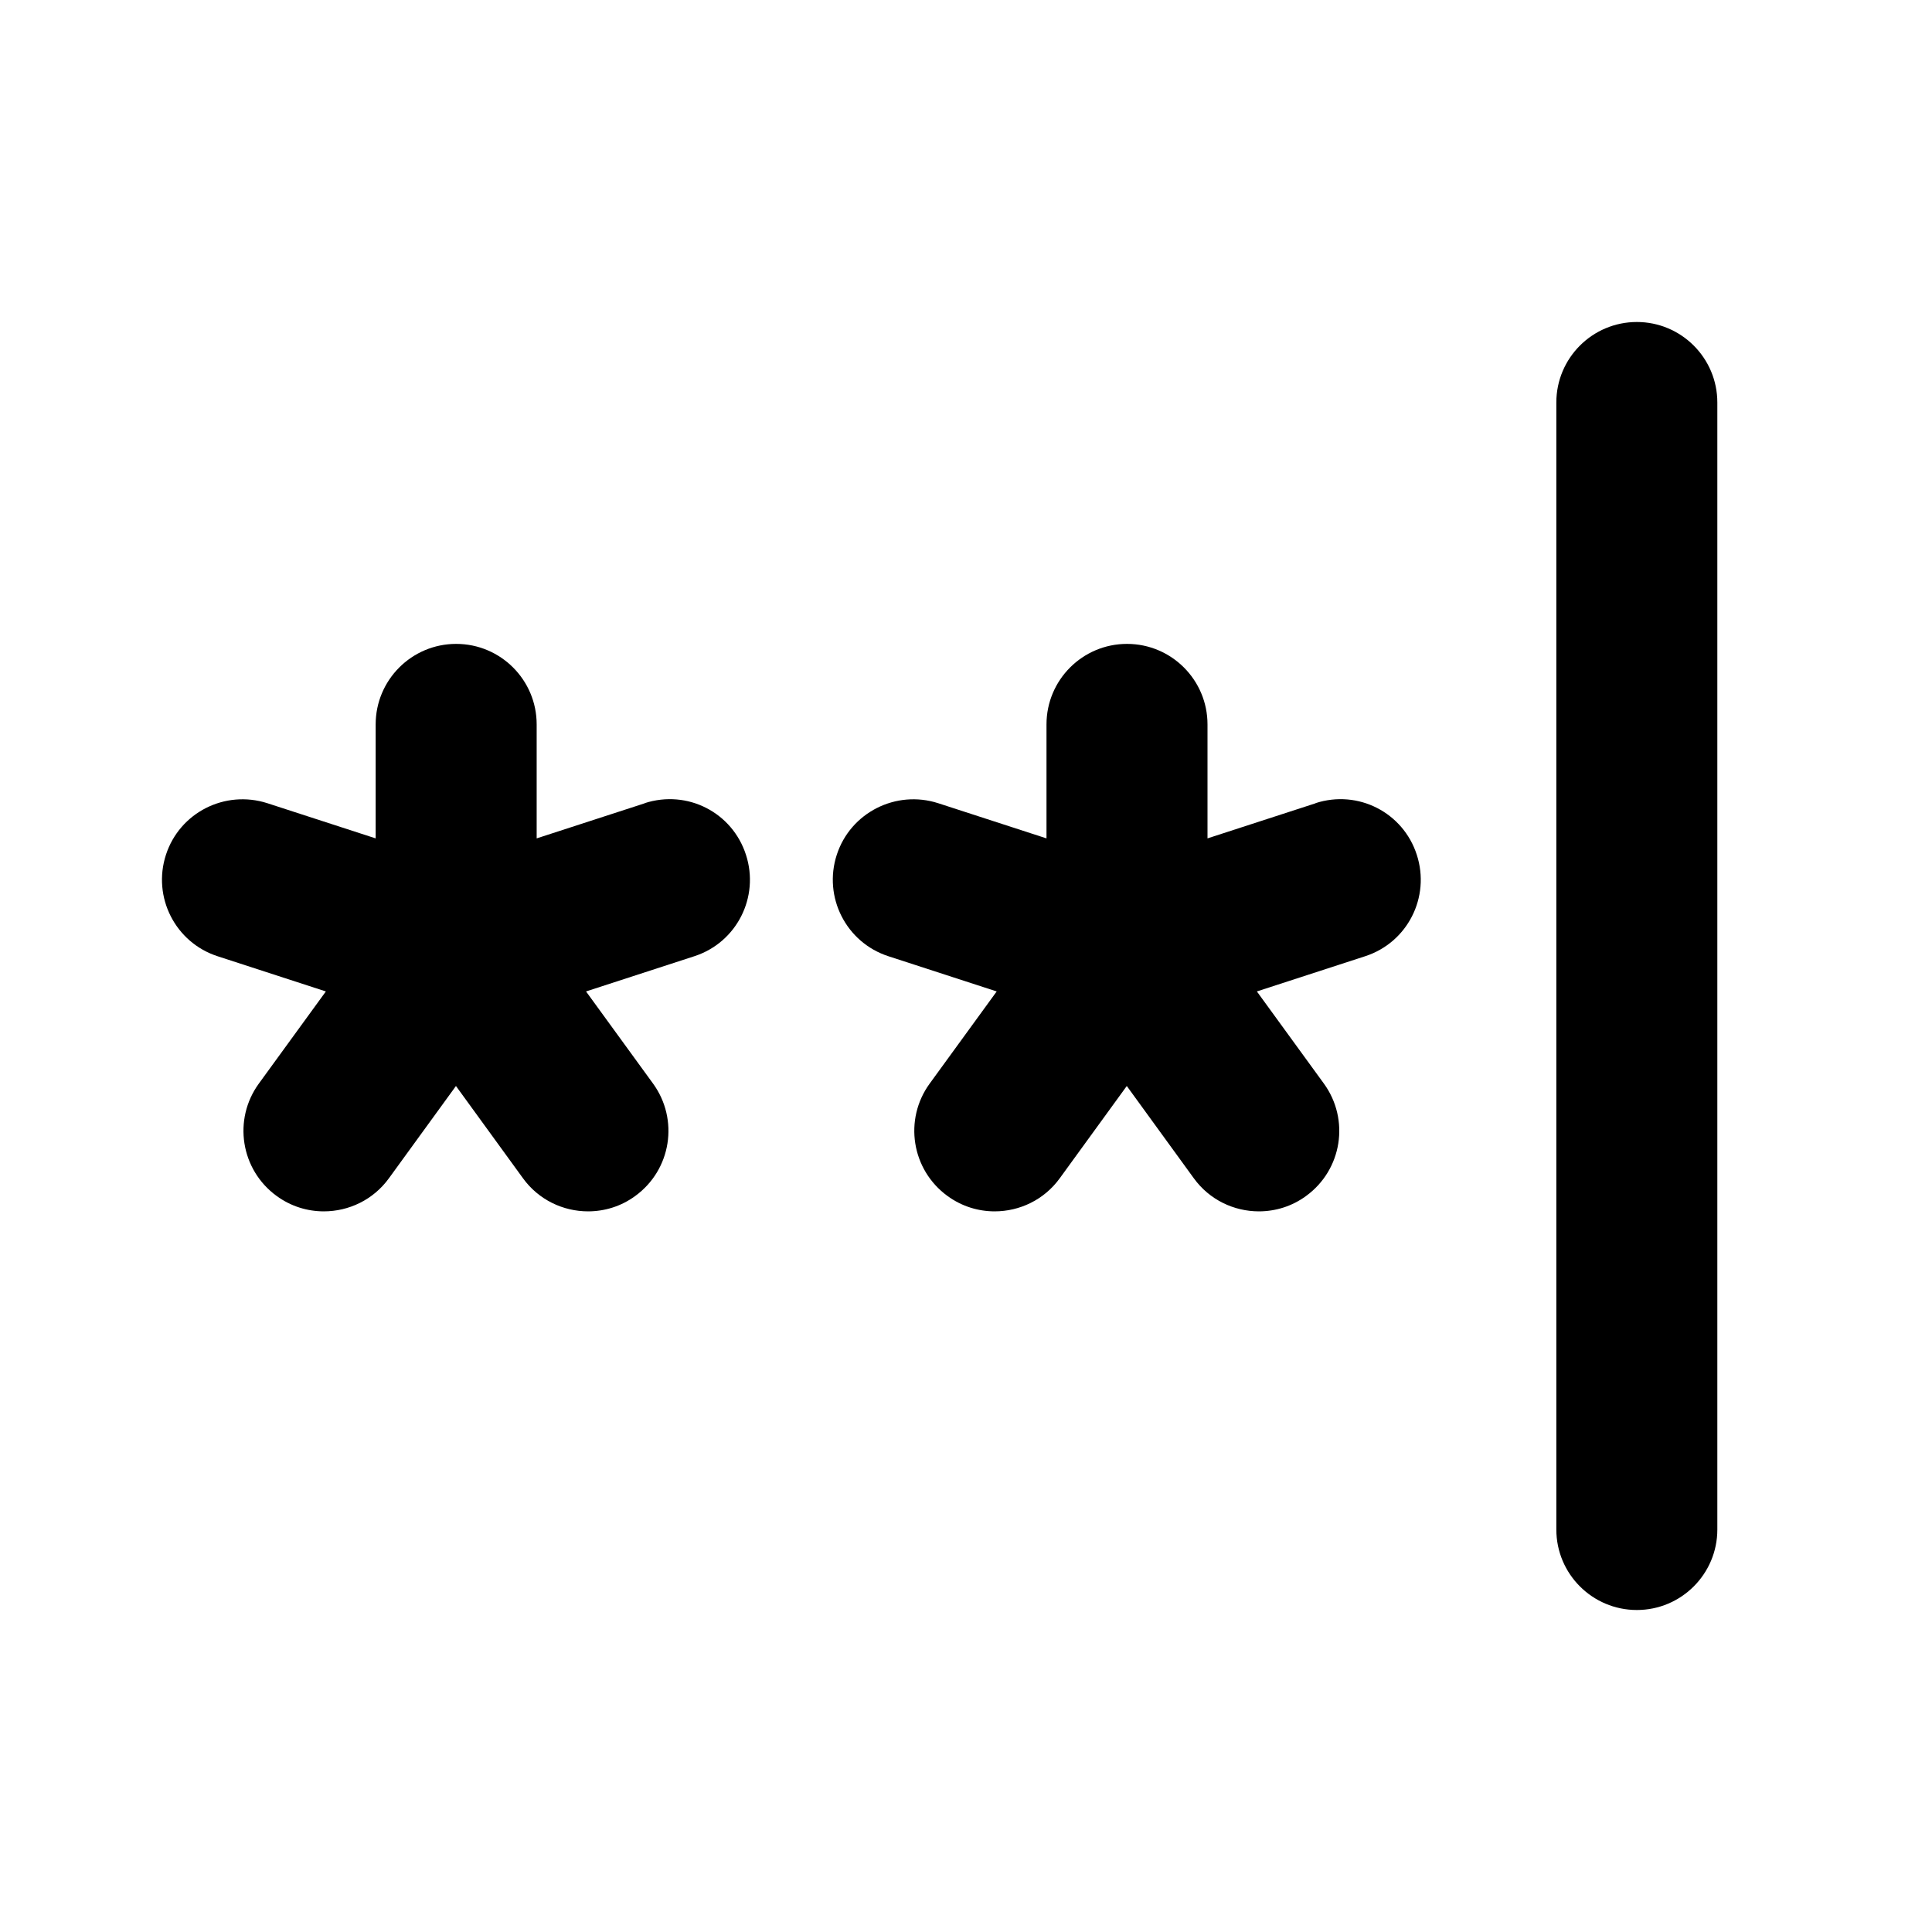
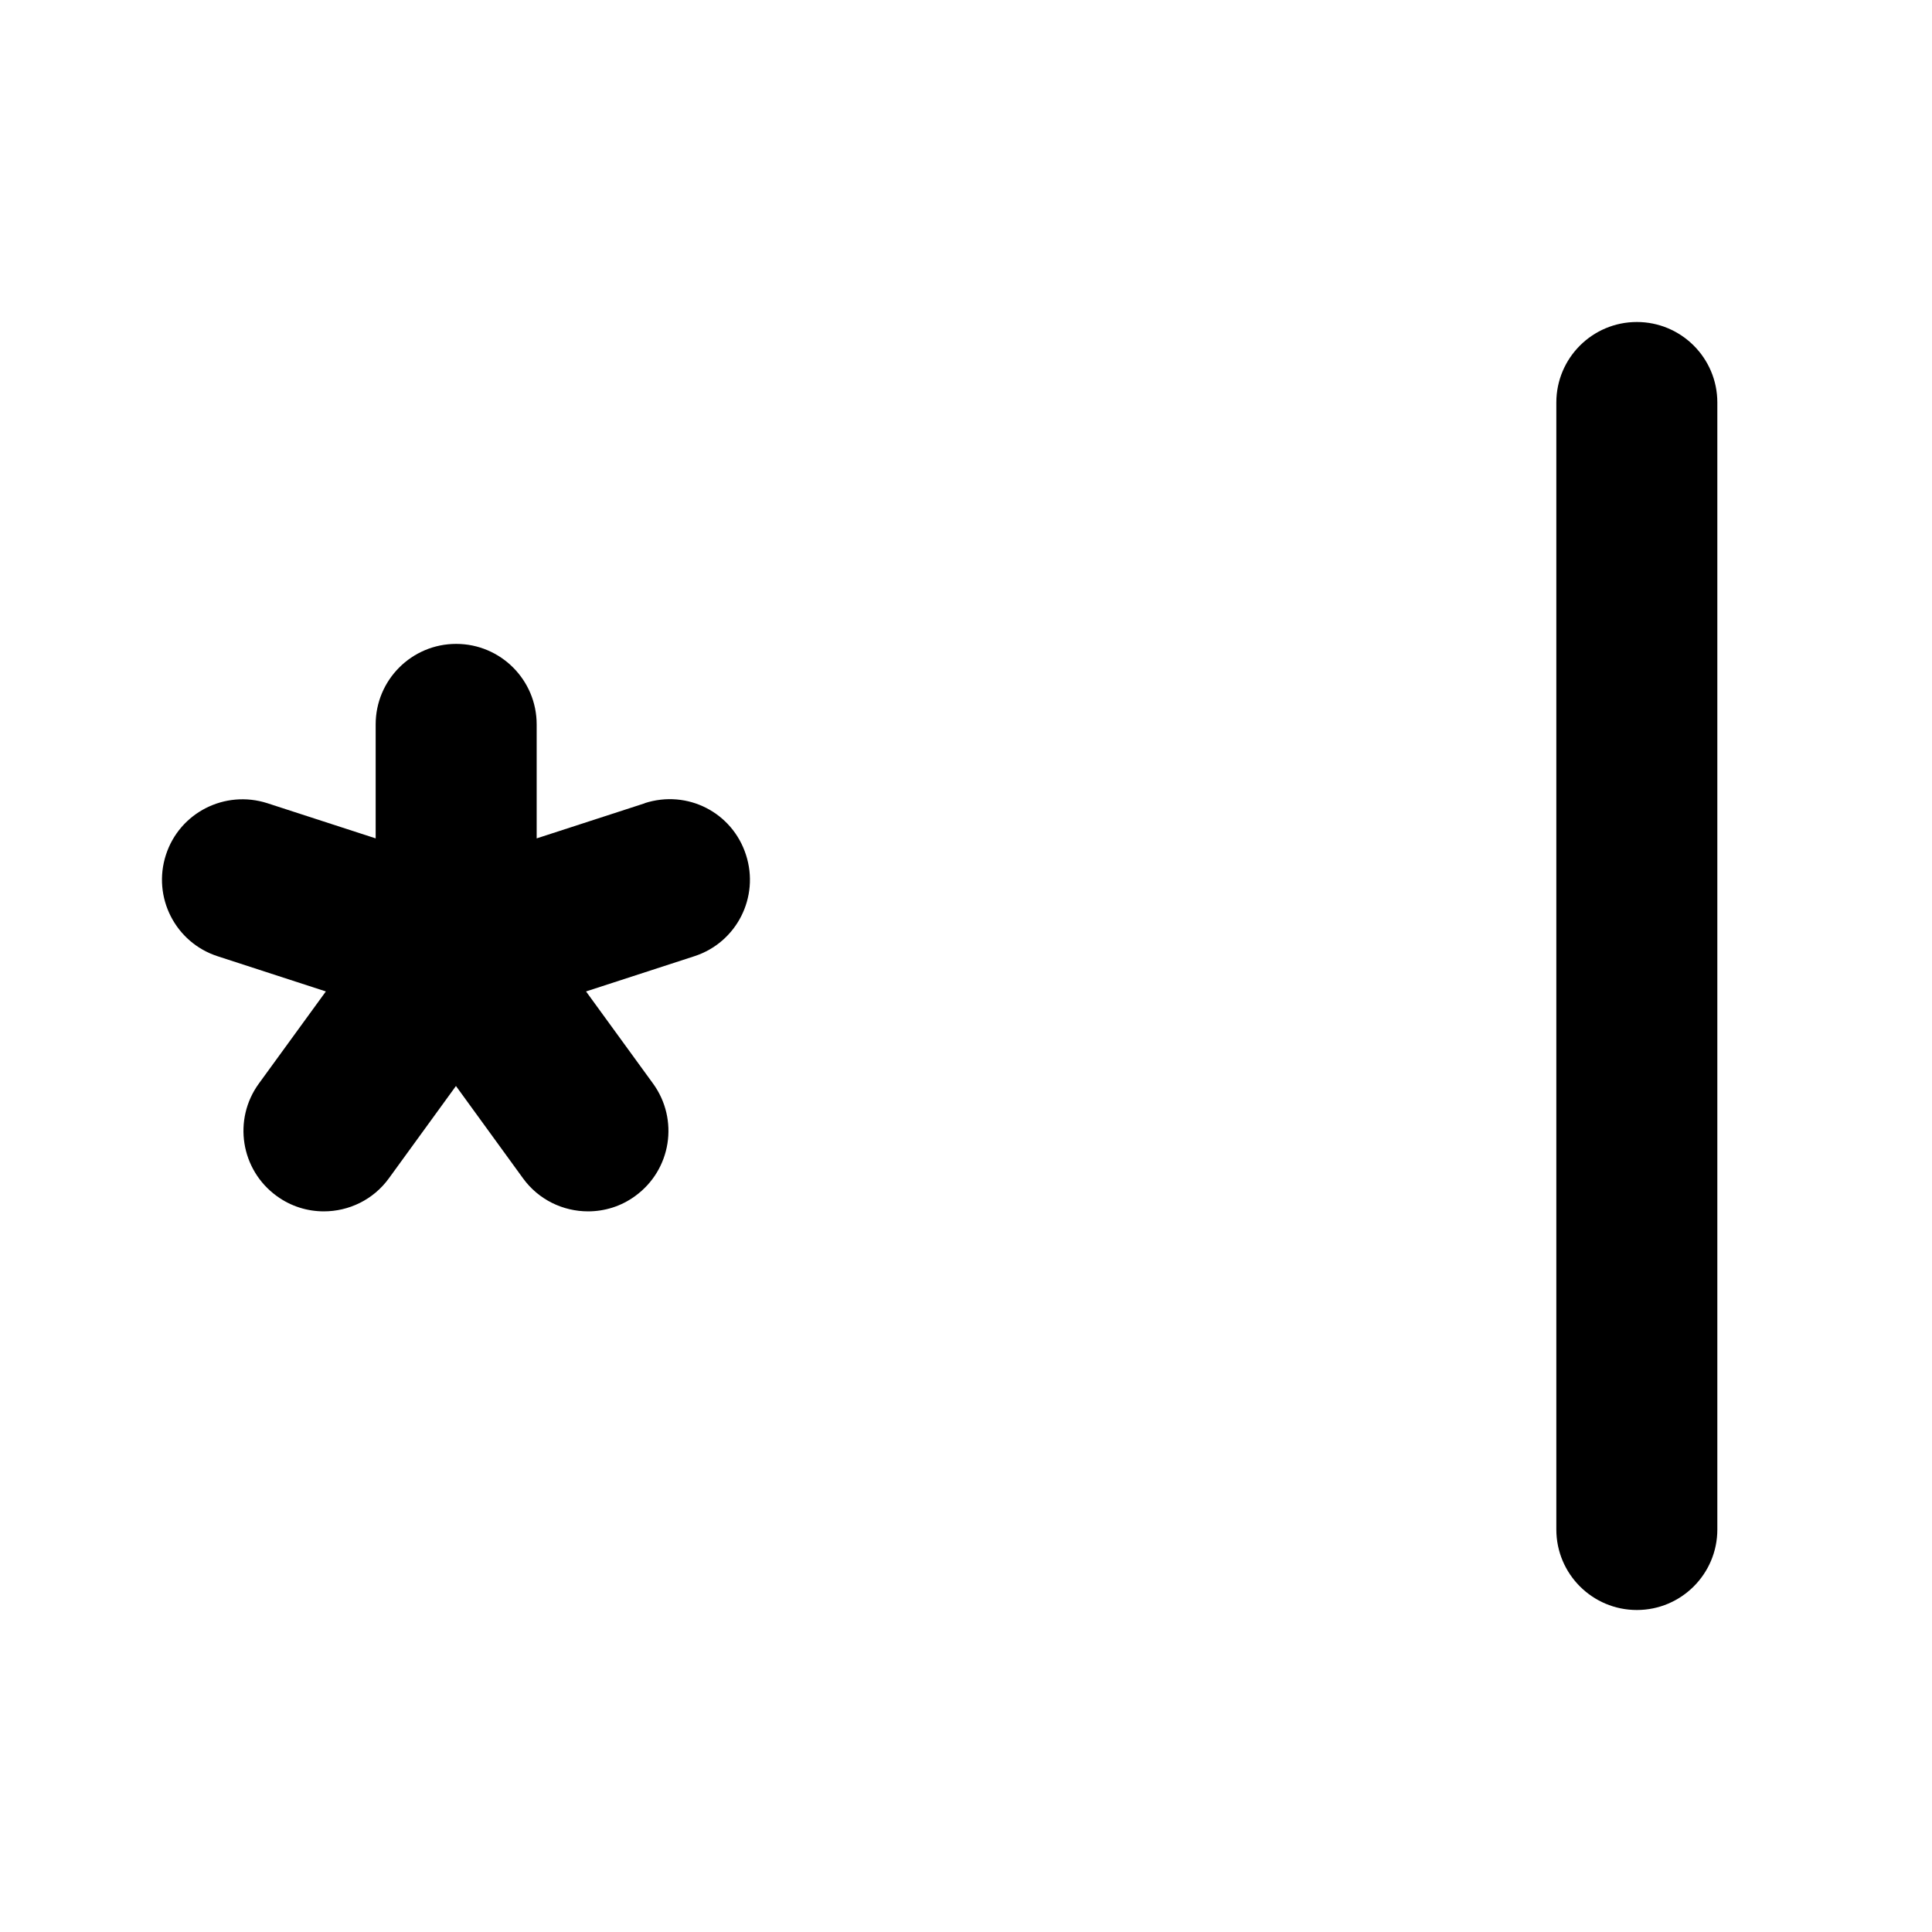
<svg xmlns="http://www.w3.org/2000/svg" x="0px" y="0px" width="18px" height="18px" viewBox="0 0 18 18">
  <path d="M15.25,3c-.414,0-.75,.336-.75,.75V14.25c0,.414,.336,.75,.75,.75s.75-.336,.75-.75V3.75c0-.414-.336-.75-.75-.75Z" fill="black" data-color="color-2" />
  <path d="M6.01,7.483l-1.01,.328v-1.062c0-.414-.336-.75-.75-.75s-.75,.336-.75,.75v1.062l-1.01-.328c-.394-.126-.816,.087-.944,.481s.087,.817,.481,.945l1.009,.328-.624,.858c-.244,.335-.17,.804,.166,1.048,.133,.097,.287,.143,.439,.143,.232,0,.461-.107,.607-.309l.624-.859,.624,.859c.146,.202,.375,.309,.607,.309,.152,0,.307-.046,.439-.143,.336-.244,.41-.712,.166-1.048l-.624-.858,1.009-.328c.395-.128,.609-.551,.481-.945-.127-.394-.545-.61-.944-.481Z" fill="black" />
-   <path d="M12.26,7.483l-1.01,.328v-1.062c0-.414-.336-.75-.75-.75s-.75,.336-.75,.75v1.062l-1.01-.328c-.392-.126-.816,.087-.944,.481s.087,.817,.481,.945l1.009,.328-.624,.858c-.244,.335-.17,.804,.166,1.048,.133,.097,.287,.143,.439,.143,.232,0,.461-.107,.607-.309l.624-.859,.624,.859c.146,.202,.375,.309,.607,.309,.152,0,.307-.046,.439-.143,.336-.244,.41-.712,.166-1.048l-.624-.858,1.009-.328c.395-.128,.609-.551,.481-.945-.127-.394-.547-.61-.944-.481Z" fill="black" />
</svg>